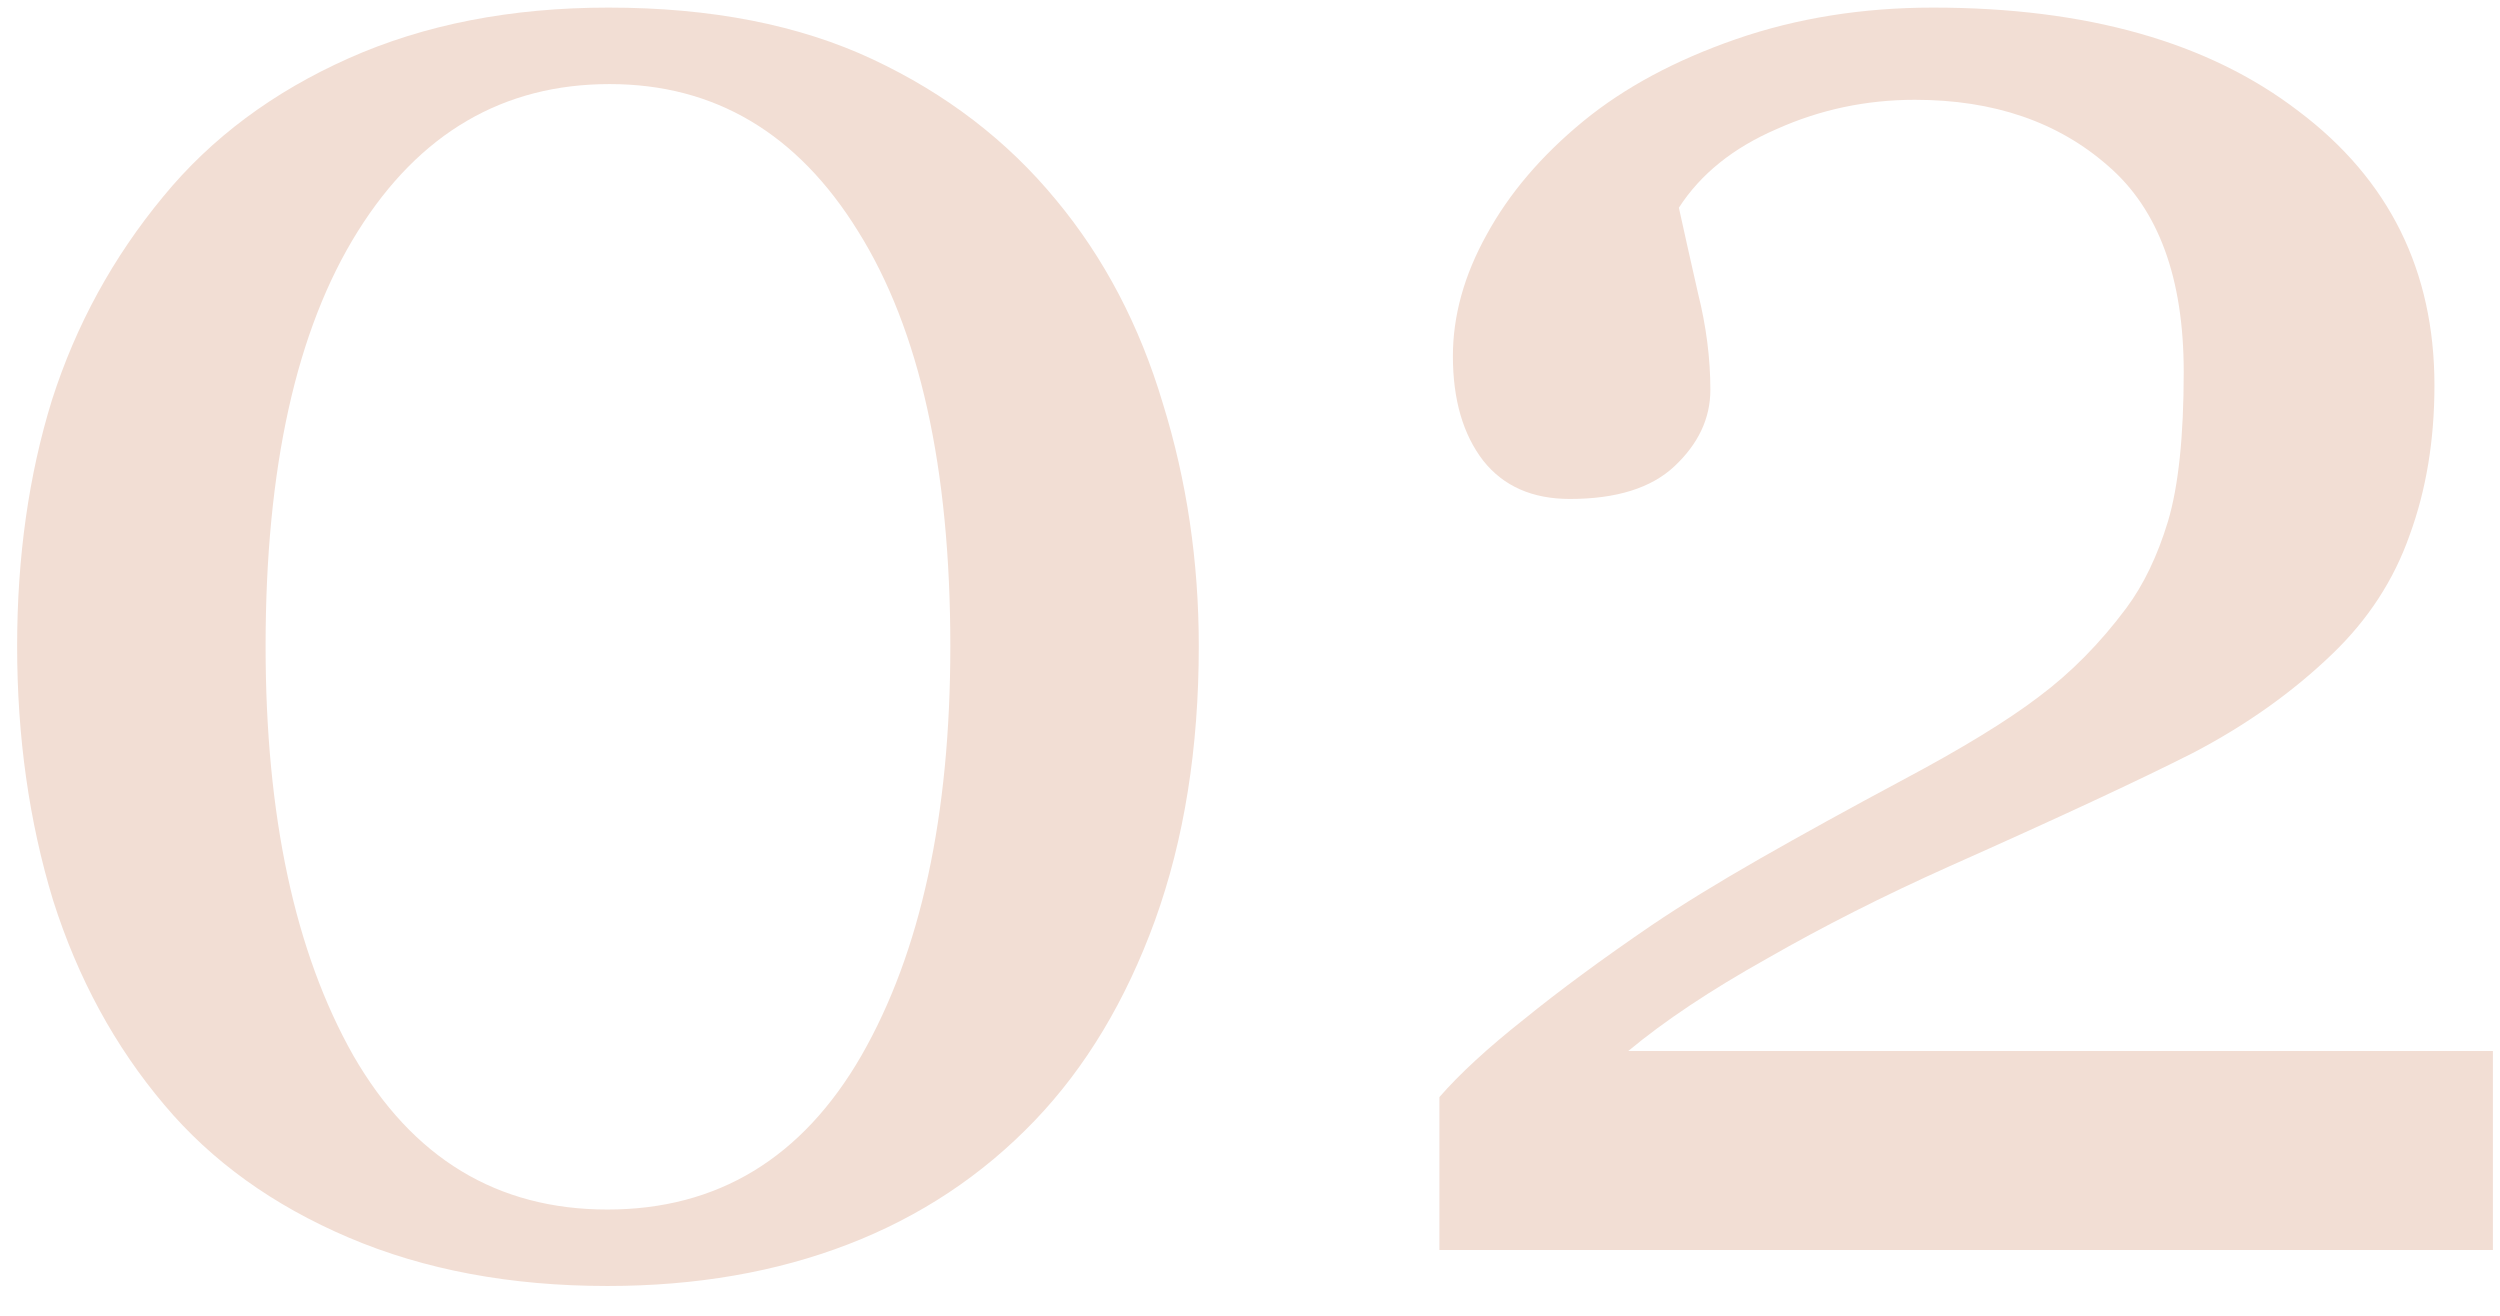
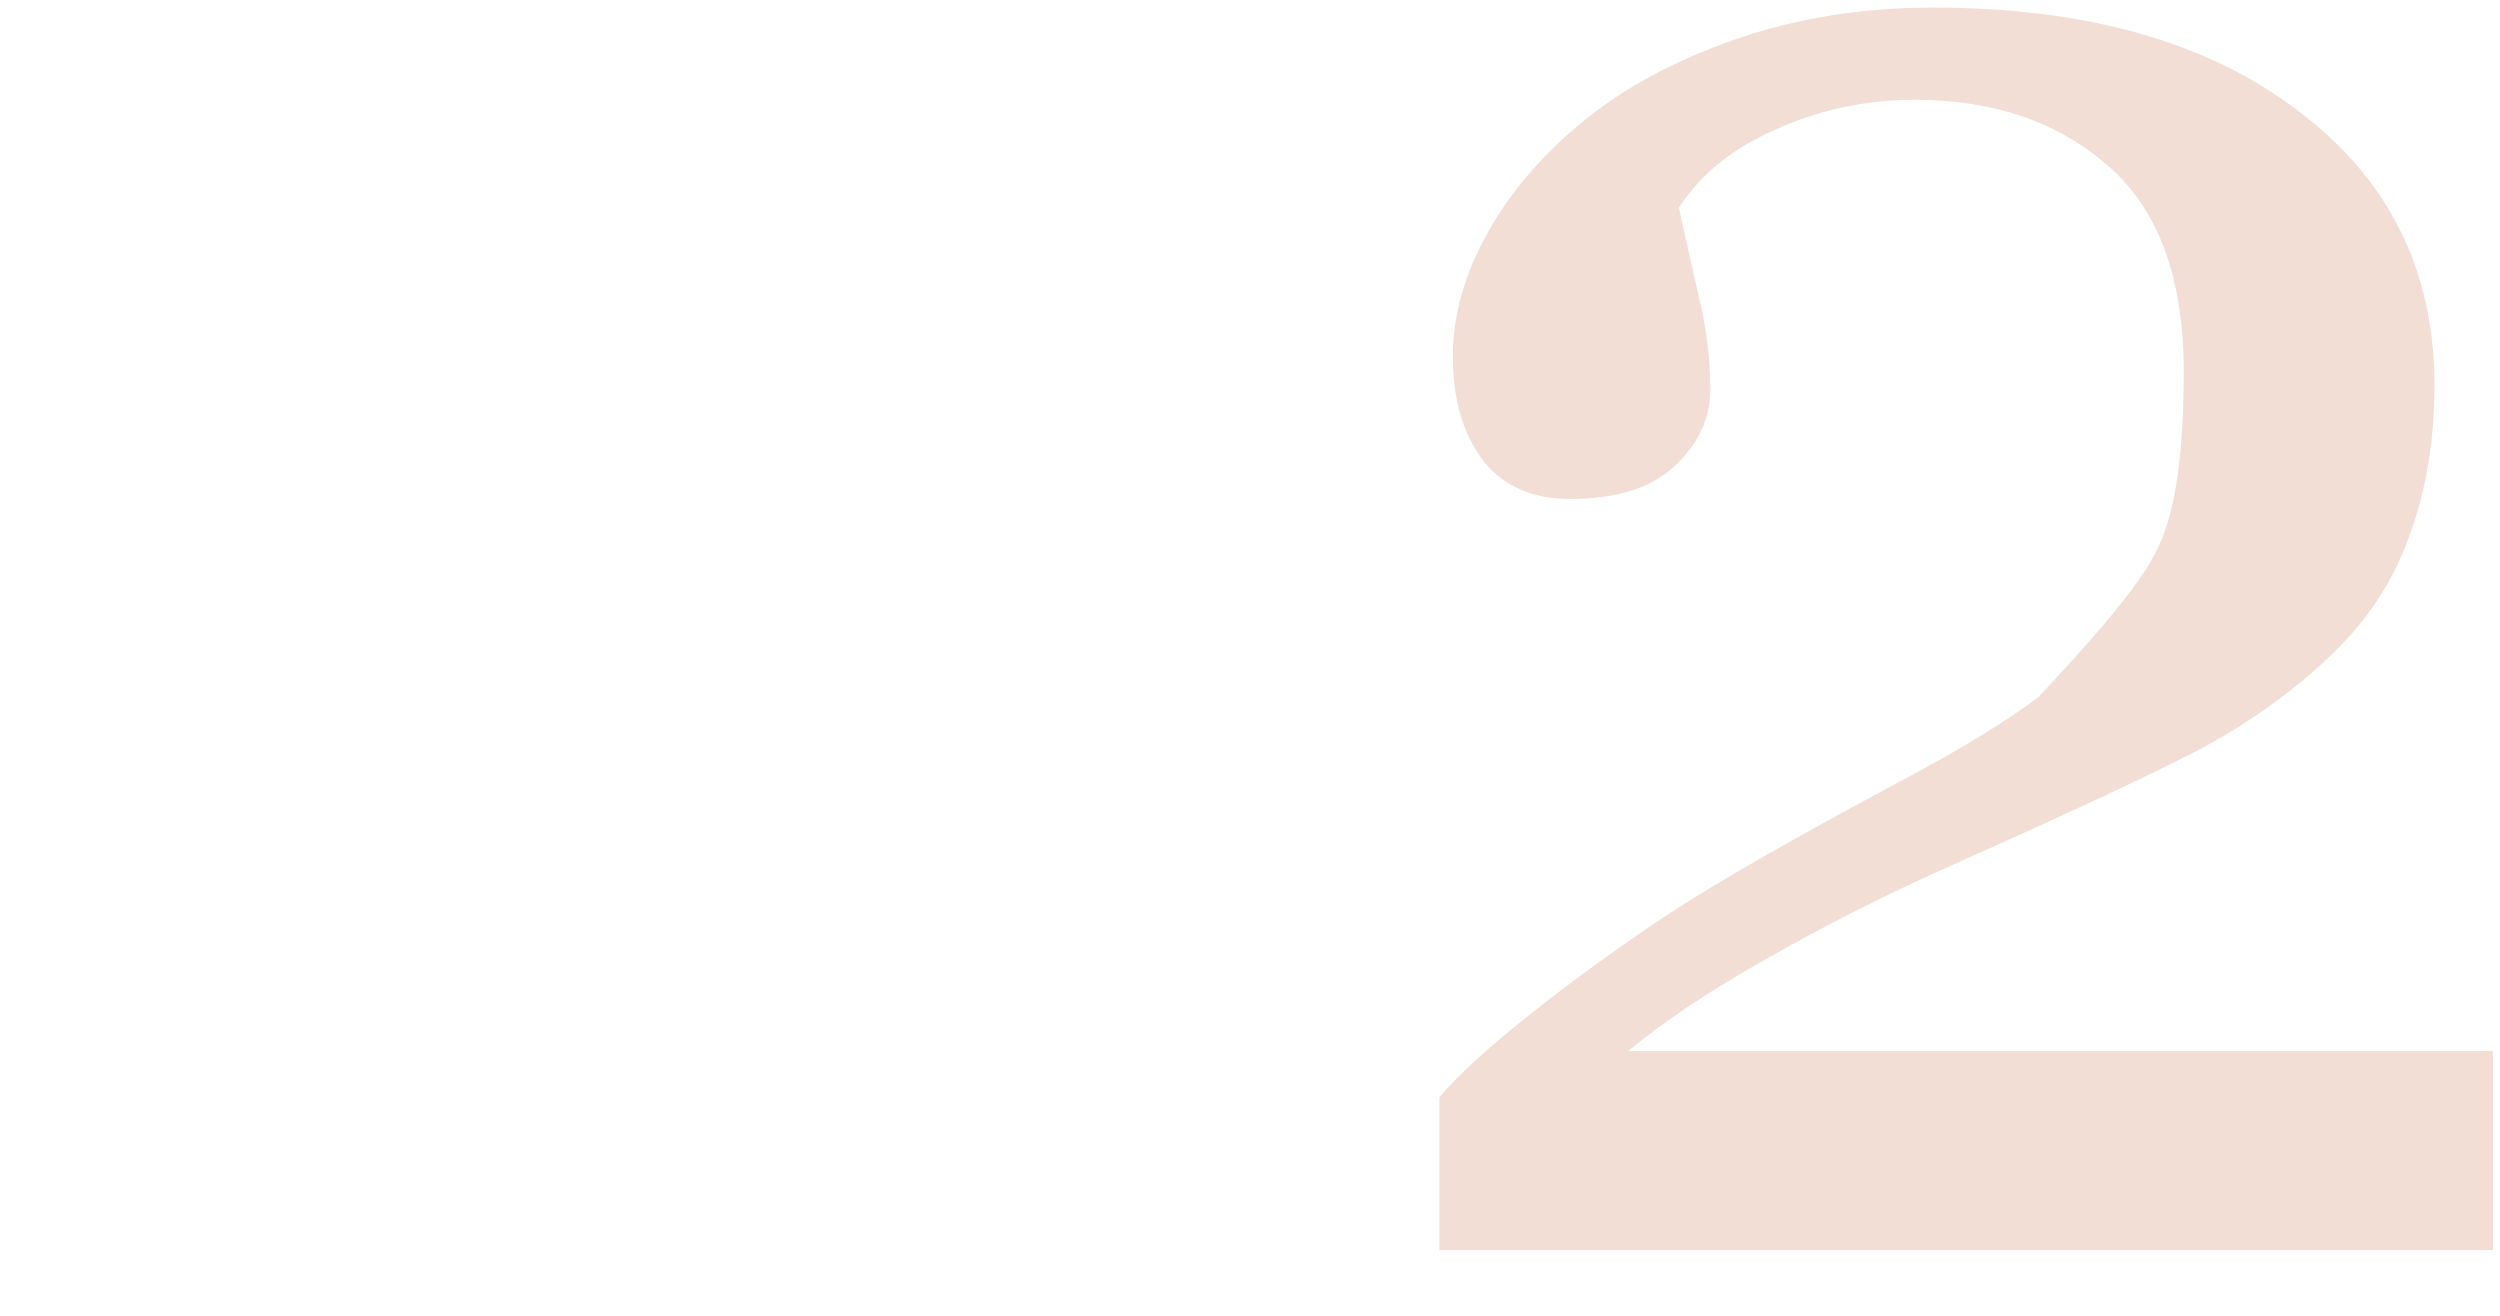
<svg xmlns="http://www.w3.org/2000/svg" width="76" height="40" viewBox="0 0 76 40" fill="none">
-   <path d="M32.102 6.076C33.561 7.831 34.643 9.893 35.35 12.263C36.079 14.61 36.443 17.071 36.443 19.645C36.443 22.744 35.999 25.524 35.11 27.985C34.222 30.424 33.003 32.452 31.453 34.069C29.858 35.733 27.967 36.986 25.779 37.829C23.592 38.672 21.154 39.094 18.465 39.094C15.525 39.094 12.905 38.604 10.604 37.624C8.302 36.644 6.434 35.3 4.998 33.591C3.494 31.814 2.366 29.74 1.614 27.37C0.885 24.977 0.521 22.403 0.521 19.645C0.521 16.934 0.874 14.439 1.58 12.16C2.309 9.882 3.437 7.819 4.964 5.974C6.422 4.196 8.302 2.795 10.604 1.77C12.905 0.744 15.537 0.231 18.499 0.231C21.621 0.231 24.298 0.756 26.531 1.804C28.764 2.852 30.621 4.276 32.102 6.076ZM28.89 19.645C28.89 14.222 27.955 10.018 26.087 7.033C24.241 4.048 21.723 2.556 18.533 2.556C15.297 2.556 12.745 4.048 10.877 7.033C9.008 10.018 8.074 14.222 8.074 19.645C8.074 24.795 8.963 28.942 10.74 32.087C12.54 35.209 15.115 36.77 18.465 36.77C21.814 36.77 24.389 35.209 26.189 32.087C27.99 28.942 28.89 24.795 28.89 19.645Z" fill="#F2DED4" />
-   <path d="M75.784 38H43.758V33.352C44.373 32.645 45.227 31.859 46.321 30.993C47.415 30.105 48.714 29.148 50.218 28.122C51.129 27.507 52.223 26.835 53.499 26.105C54.775 25.376 56.222 24.579 57.84 23.713C59.64 22.756 61.019 21.913 61.976 21.184C62.955 20.454 63.844 19.554 64.642 18.483C65.166 17.777 65.587 16.9 65.906 15.852C66.225 14.781 66.385 13.265 66.385 11.306C66.385 8.457 65.621 6.372 64.095 5.051C62.568 3.706 60.608 3.034 58.216 3.034C56.735 3.034 55.333 3.33 54.012 3.923C52.69 4.493 51.699 5.29 51.038 6.315C51.198 7.045 51.391 7.91 51.619 8.913C51.87 9.916 51.995 10.896 51.995 11.852C51.995 12.718 51.63 13.493 50.901 14.177C50.195 14.838 49.135 15.168 47.723 15.168C46.583 15.168 45.706 14.781 45.091 14.006C44.476 13.208 44.168 12.149 44.168 10.827C44.168 9.597 44.51 8.366 45.193 7.136C45.877 5.882 46.857 4.732 48.133 3.684C49.386 2.658 50.935 1.827 52.781 1.188C54.627 0.55 56.621 0.231 58.763 0.231C63.434 0.231 67.137 1.28 69.871 3.376C72.628 5.45 74.007 8.229 74.007 11.716C74.007 13.379 73.756 14.895 73.255 16.262C72.776 17.629 71.99 18.837 70.897 19.885C69.689 21.047 68.276 22.049 66.658 22.893C65.04 23.713 62.568 24.864 59.241 26.345C57.259 27.233 55.413 28.168 53.704 29.148C51.995 30.105 50.594 31.039 49.5 31.95H75.784V38Z" fill="#F2DED4" />
+   <path d="M75.784 38H43.758V33.352C44.373 32.645 45.227 31.859 46.321 30.993C47.415 30.105 48.714 29.148 50.218 28.122C51.129 27.507 52.223 26.835 53.499 26.105C54.775 25.376 56.222 24.579 57.84 23.713C59.64 22.756 61.019 21.913 61.976 21.184C65.166 17.777 65.587 16.9 65.906 15.852C66.225 14.781 66.385 13.265 66.385 11.306C66.385 8.457 65.621 6.372 64.095 5.051C62.568 3.706 60.608 3.034 58.216 3.034C56.735 3.034 55.333 3.33 54.012 3.923C52.69 4.493 51.699 5.29 51.038 6.315C51.198 7.045 51.391 7.91 51.619 8.913C51.87 9.916 51.995 10.896 51.995 11.852C51.995 12.718 51.63 13.493 50.901 14.177C50.195 14.838 49.135 15.168 47.723 15.168C46.583 15.168 45.706 14.781 45.091 14.006C44.476 13.208 44.168 12.149 44.168 10.827C44.168 9.597 44.51 8.366 45.193 7.136C45.877 5.882 46.857 4.732 48.133 3.684C49.386 2.658 50.935 1.827 52.781 1.188C54.627 0.55 56.621 0.231 58.763 0.231C63.434 0.231 67.137 1.28 69.871 3.376C72.628 5.45 74.007 8.229 74.007 11.716C74.007 13.379 73.756 14.895 73.255 16.262C72.776 17.629 71.99 18.837 70.897 19.885C69.689 21.047 68.276 22.049 66.658 22.893C65.04 23.713 62.568 24.864 59.241 26.345C57.259 27.233 55.413 28.168 53.704 29.148C51.995 30.105 50.594 31.039 49.5 31.95H75.784V38Z" fill="#F2DED4" />
</svg>